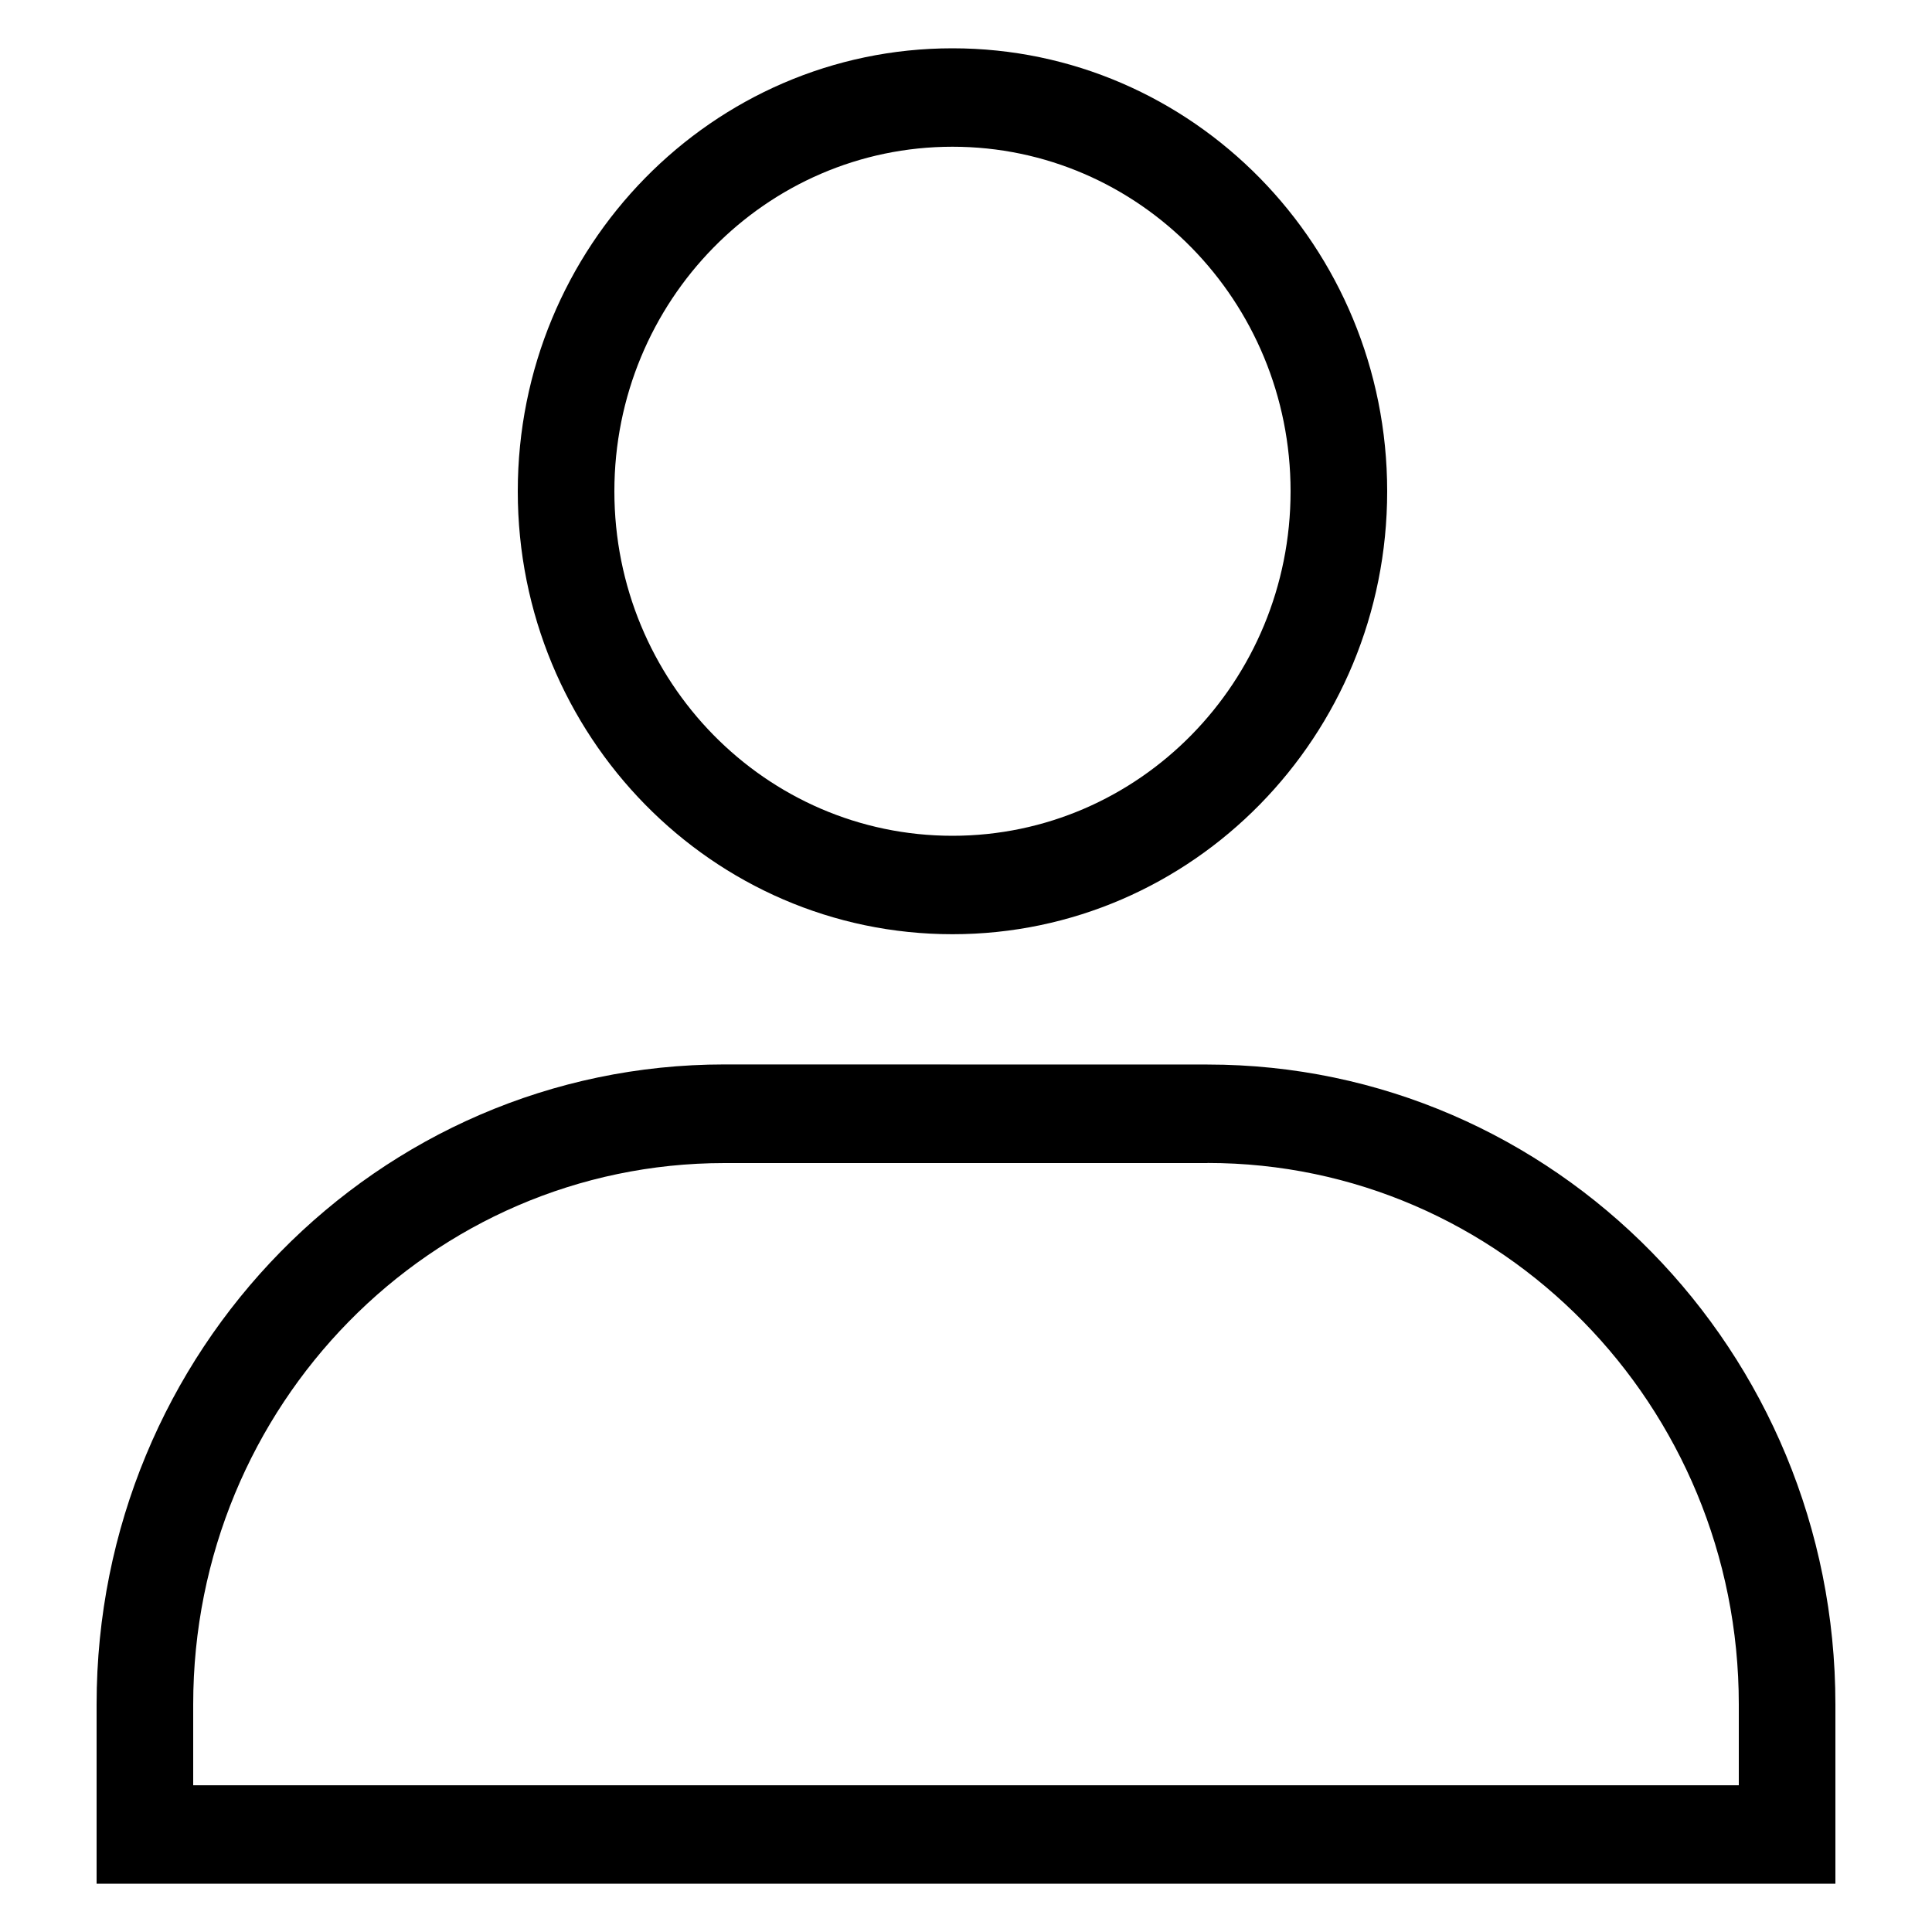
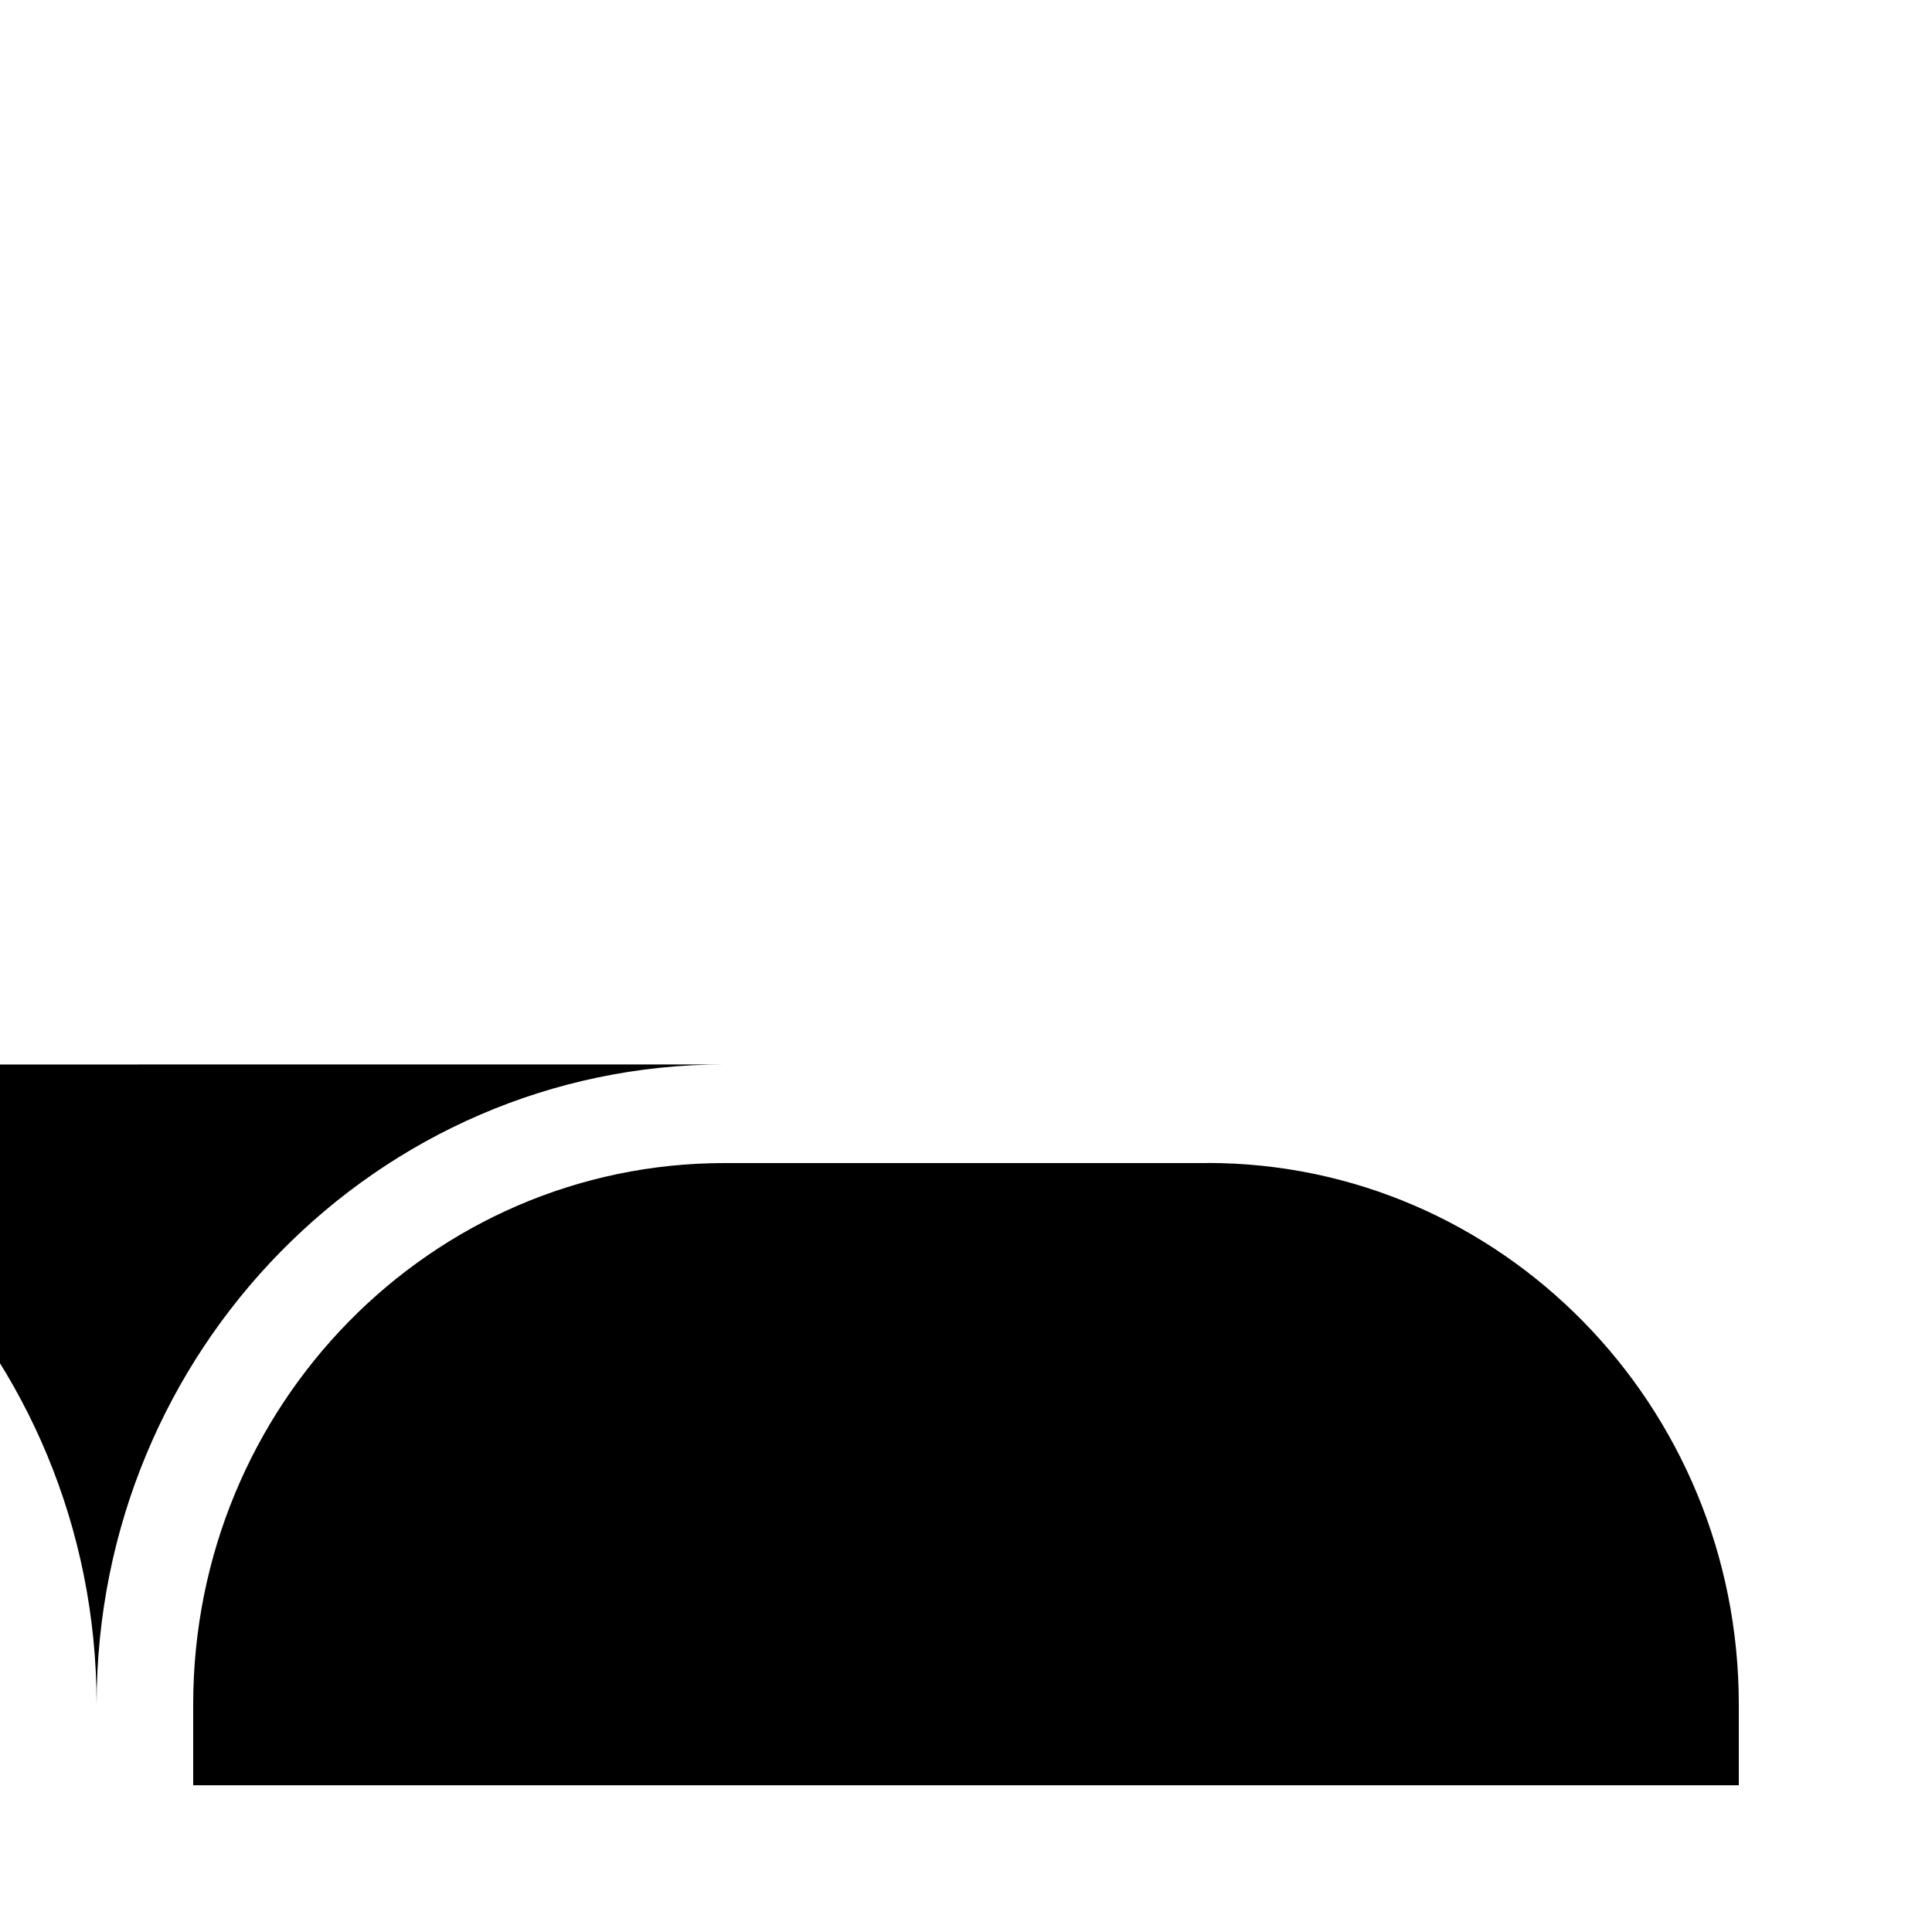
<svg xmlns="http://www.w3.org/2000/svg" class="icon icon-accordion icon-silhouette" viewBox="0 0 20 20">
-   <path fill-rule="evenodd" d="M12.5 12.04h-5c-3.038 0-5.5 2.508-5.5 5.604v.837h16v-.837c0-3.096-2.462-5.605-5.5-5.605m-5-1.02c-3.59 0-6.5 2.966-6.5 6.624V19.5h18v-1.856c0-3.658-2.91-6.624-6.5-6.624z" />
-   <path d="M14.36 5.086c0 2.532-2.015 4.585-4.5 4.585-2.486 0-4.5-2.053-4.5-4.585S7.374.5 9.86.5c2.485 0 4.5 2.053 4.5 4.586m-4.5 3.566c1.933 0 3.5-1.597 3.5-3.566 0-1.97-1.567-3.567-3.5-3.567s-3.5 1.597-3.5 3.567 1.567 3.566 3.5 3.566" />
+   <path fill-rule="evenodd" d="M12.5 12.04h-5c-3.038 0-5.5 2.508-5.5 5.604v.837h16v-.837c0-3.096-2.462-5.605-5.5-5.605m-5-1.02c-3.59 0-6.5 2.966-6.5 6.624V19.5v-1.856c0-3.658-2.91-6.624-6.5-6.624z" />
</svg>